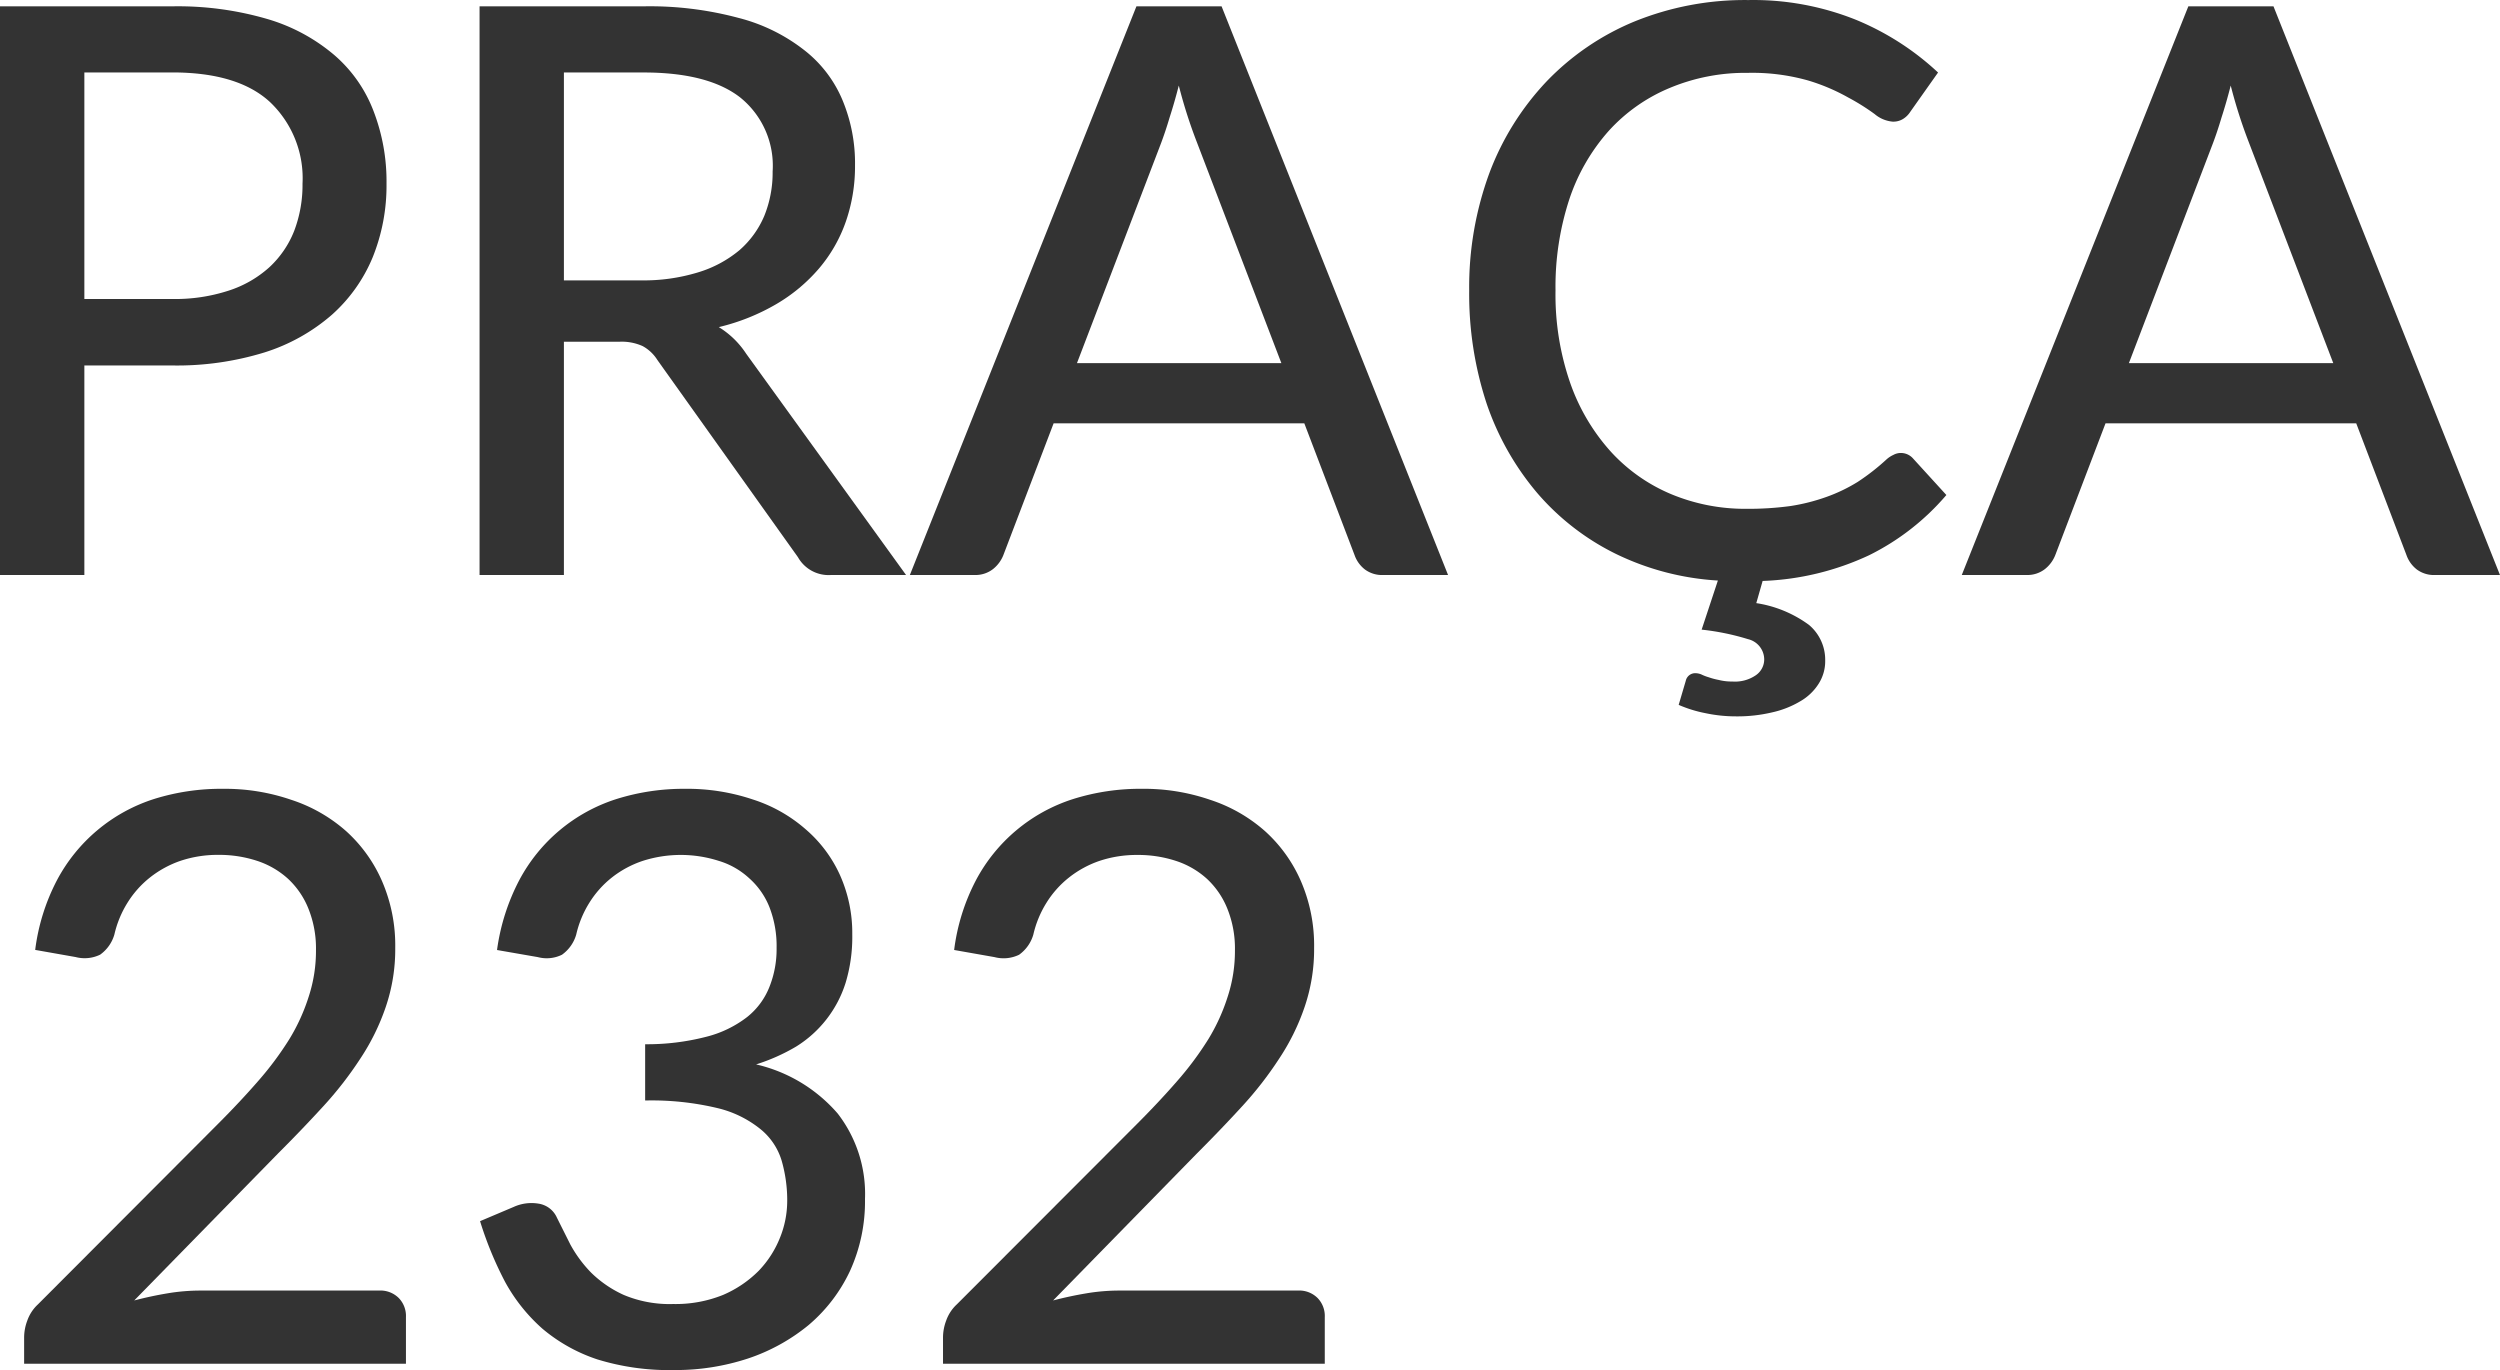
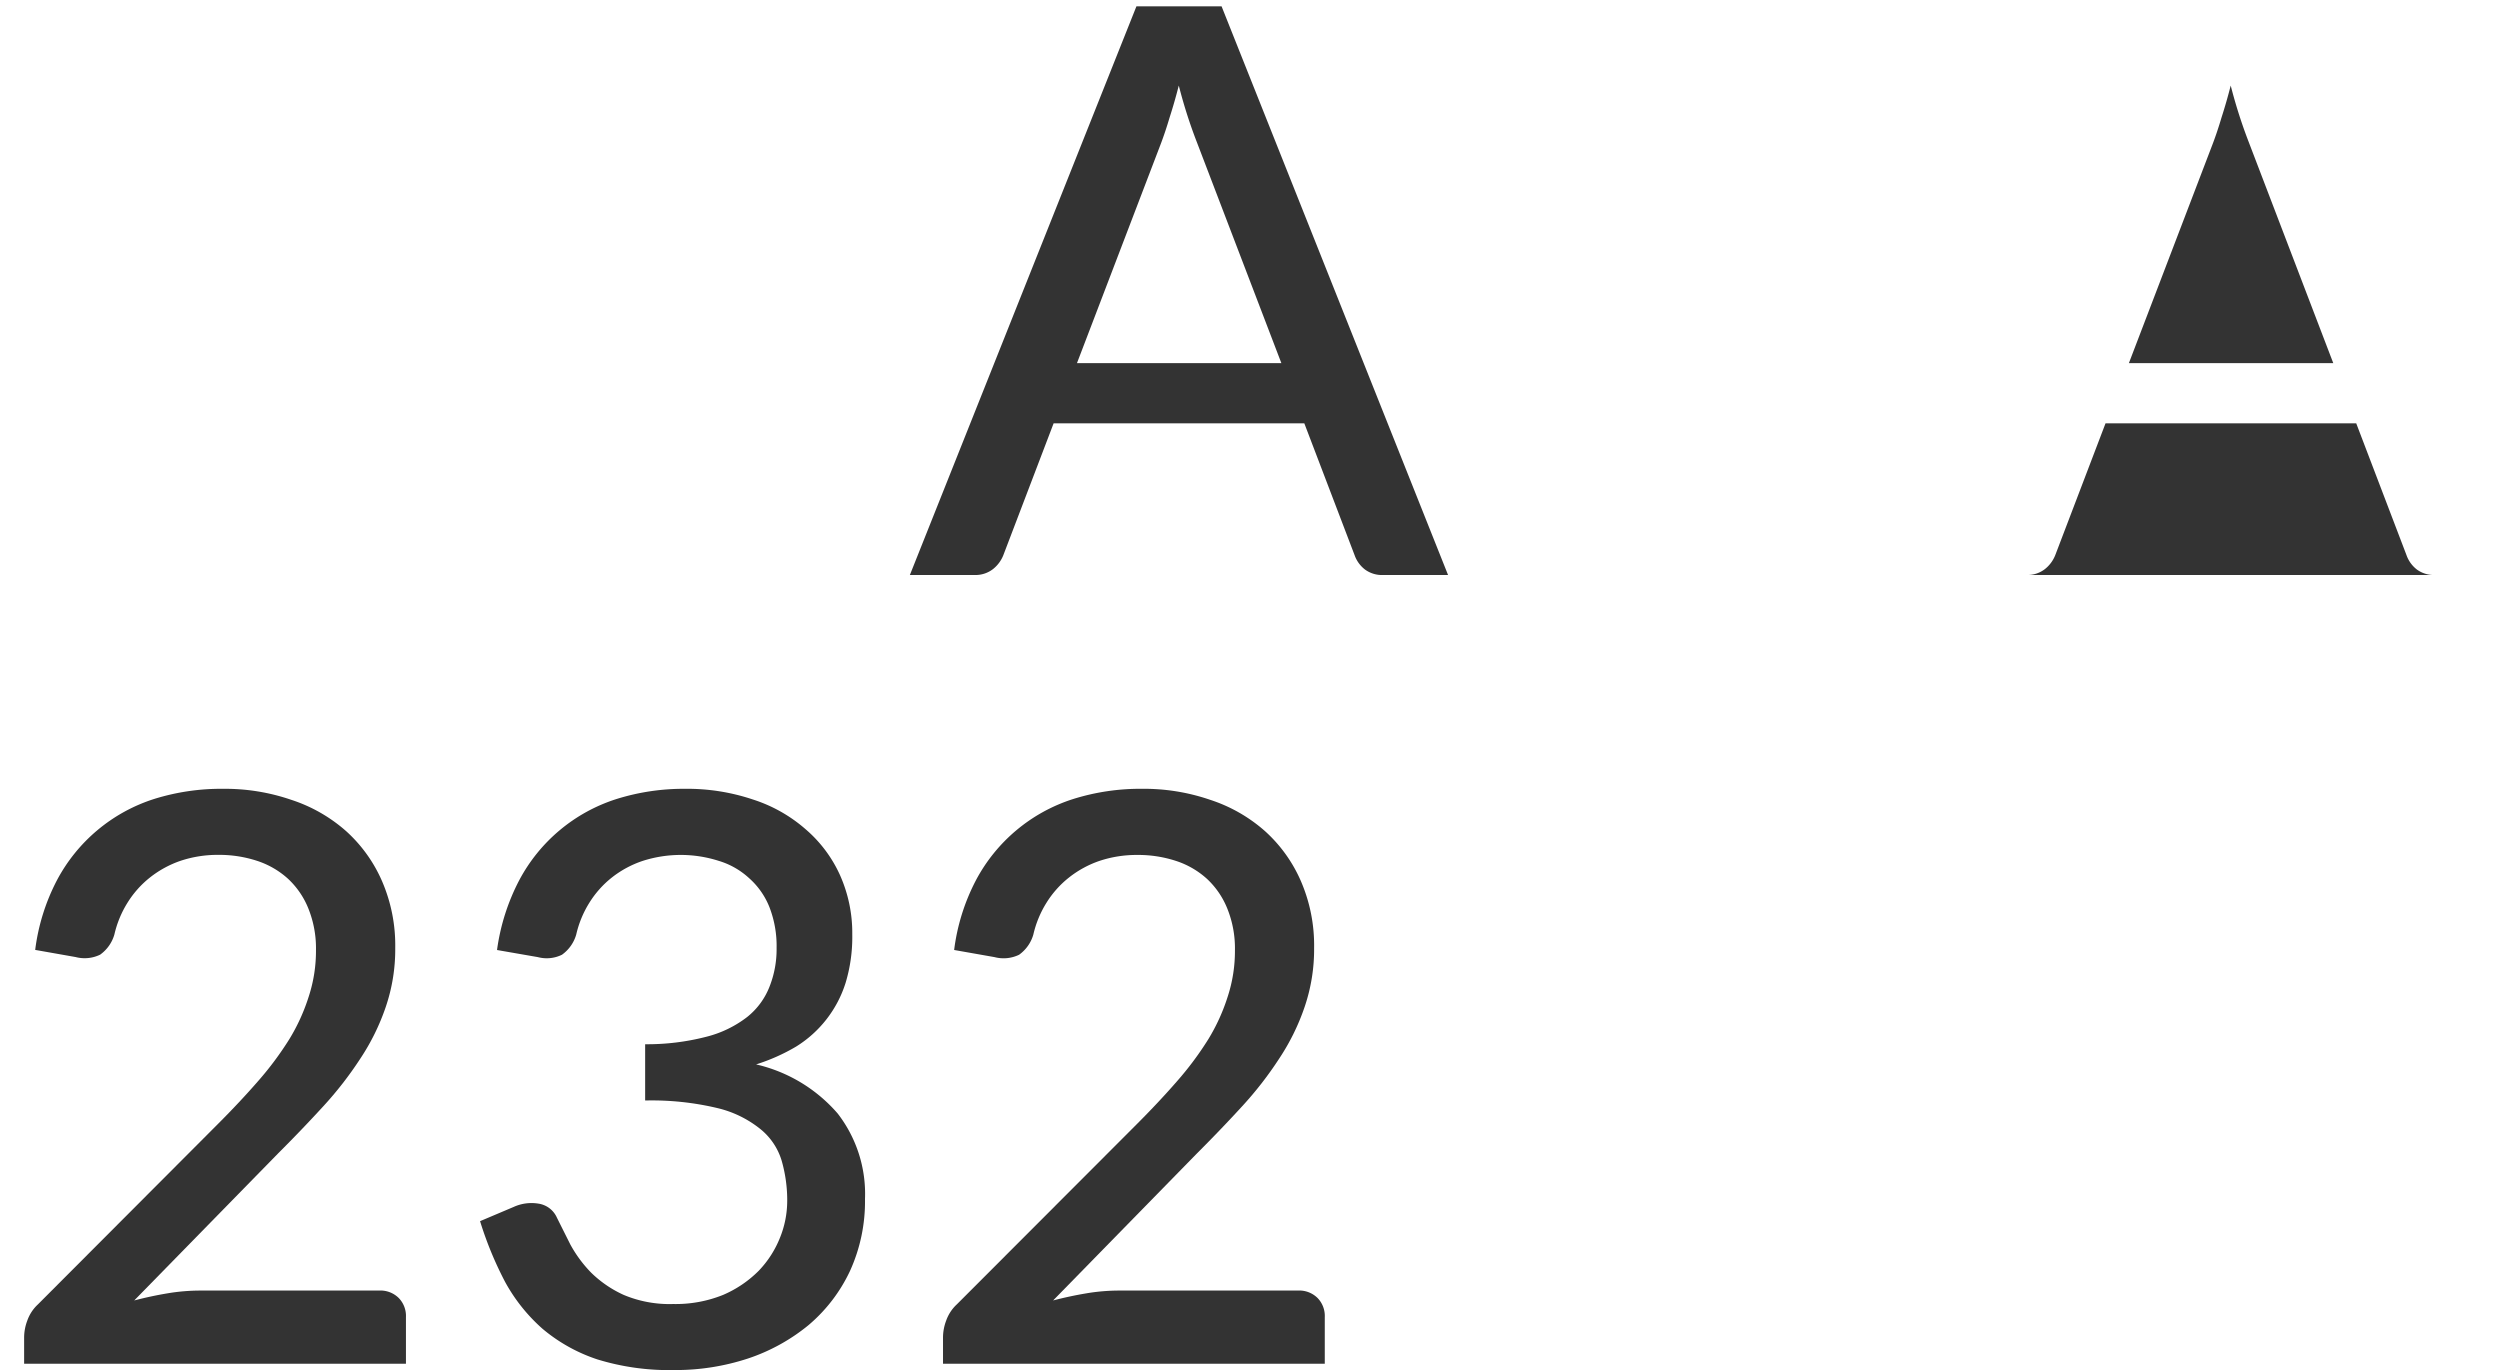
<svg xmlns="http://www.w3.org/2000/svg" width="187.469" height="102.745" viewBox="0 0 187.469 102.745">
  <g id="praca123" transform="translate(-0.339 -0.412)">
    <path id="Caminho_123" data-name="Caminho 123" d="M201.082,38.037a1.947,1.947,0,0,1,1.485.564,1.926,1.926,0,0,1,.535,1.425v3.5H174.474v-1.99a3.625,3.625,0,0,1,.238-1.247,3.03,3.03,0,0,1,.8-1.218L189,25.565q1.693-1.693,3.059-3.267a24.062,24.062,0,0,0,2.316-3.118,14.536,14.536,0,0,0,1.455-3.207,11,11,0,0,0,.535-3.445A7.988,7.988,0,0,0,195.8,9.41a6.193,6.193,0,0,0-1.544-2.257,6.41,6.41,0,0,0-2.316-1.336,9.059,9.059,0,0,0-2.881-.445,8.778,8.778,0,0,0-2.851.445,7.729,7.729,0,0,0-2.287,1.247,7.373,7.373,0,0,0-1.693,1.9,7.775,7.775,0,0,0-.98,2.376,2.808,2.808,0,0,1-1.069,1.515,2.668,2.668,0,0,1-1.841.178l-3.029-.535a15.393,15.393,0,0,1,1.633-5.227,12.566,12.566,0,0,1,7.276-6.088,16.814,16.814,0,0,1,5.167-.772,15.287,15.287,0,0,1,5.137.831,11.632,11.632,0,0,1,4.1,2.346,10.887,10.887,0,0,1,2.7,3.771,12.128,12.128,0,0,1,.98,4.989,13.379,13.379,0,0,1-.713,4.425,16.714,16.714,0,0,1-1.9,3.861,27.116,27.116,0,0,1-2.791,3.593q-1.576,1.722-3.356,3.5L182.73,38.78q1.247-.327,2.495-.535a14.979,14.979,0,0,1,2.405-.208Z" transform="translate(-103.421 59.151)" fill="#333" />
    <path id="Caminho_124" data-name="Caminho 124" d="M153.537,12.5A15.872,15.872,0,0,1,155.2,7.272a12.566,12.566,0,0,1,7.276-6.088,16.813,16.813,0,0,1,5.167-.772,15.434,15.434,0,0,1,5.078.8,11.16,11.16,0,0,1,3.95,2.227,9.887,9.887,0,0,1,2.584,3.445,10.629,10.629,0,0,1,.921,4.454,11.88,11.88,0,0,1-.5,3.623,8.684,8.684,0,0,1-3.712,4.781,14.343,14.343,0,0,1-3,1.336,11.5,11.5,0,0,1,6.117,3.682,9.849,9.849,0,0,1,2.049,6.414,12.581,12.581,0,0,1-1.128,5.4,11.97,11.97,0,0,1-3.088,4.039,14.253,14.253,0,0,1-4.573,2.524,17.358,17.358,0,0,1-5.523.861,18.3,18.3,0,0,1-5.761-.8,12.444,12.444,0,0,1-4.1-2.287,12.981,12.981,0,0,1-2.821-3.534,26.844,26.844,0,0,1-1.871-4.544l2.524-1.069a3.221,3.221,0,0,1,1.9-.238,1.8,1.8,0,0,1,1.336,1.039q.445.891,1.01,2.019A9.566,9.566,0,0,0,160.6,36.7a8.515,8.515,0,0,0,2.435,1.663,8.88,8.88,0,0,0,3.712.683,9.491,9.491,0,0,0,3.742-.683,8.48,8.48,0,0,0,2.673-1.811,7.675,7.675,0,0,0,1.6-2.494,7.376,7.376,0,0,0,.535-2.7,10.7,10.7,0,0,0-.416-3.059,4.83,4.83,0,0,0-1.6-2.376,8.112,8.112,0,0,0-3.237-1.574,21.219,21.219,0,0,0-5.4-.564V19.566a17.7,17.7,0,0,0,4.6-.564,8.334,8.334,0,0,0,3.059-1.485,5.429,5.429,0,0,0,1.663-2.257,7.62,7.62,0,0,0,.535-2.91,8.042,8.042,0,0,0-.535-3.059,5.712,5.712,0,0,0-1.514-2.168,5.822,5.822,0,0,0-2.287-1.307,9.345,9.345,0,0,0-5.7,0,7.642,7.642,0,0,0-2.316,1.247,7.372,7.372,0,0,0-1.693,1.9,7.774,7.774,0,0,0-.98,2.376,2.808,2.808,0,0,1-1.069,1.515,2.6,2.6,0,0,1-1.812.178Z" transform="translate(-115.927 59.151)" fill="#333" />
    <path id="Caminho_125" data-name="Caminho 125" d="M157,38.037a1.947,1.947,0,0,1,1.485.564,1.927,1.927,0,0,1,.535,1.425v3.5H130.388v-1.99a3.624,3.624,0,0,1,.238-1.247,3.031,3.031,0,0,1,.8-1.218l13.482-13.512q1.693-1.693,3.059-3.267a24.065,24.065,0,0,0,2.316-3.118,14.536,14.536,0,0,0,1.455-3.207,11,11,0,0,0,.535-3.445,7.988,7.988,0,0,0-.564-3.118,6.193,6.193,0,0,0-1.544-2.257,6.41,6.41,0,0,0-2.316-1.336,9.059,9.059,0,0,0-2.881-.445,8.779,8.779,0,0,0-2.851.445,7.73,7.73,0,0,0-2.287,1.247,7.373,7.373,0,0,0-1.693,1.9,7.774,7.774,0,0,0-.98,2.376,2.808,2.808,0,0,1-1.069,1.515,2.668,2.668,0,0,1-1.841.178l-3.029-.535a15.4,15.4,0,0,1,1.633-5.227,12.566,12.566,0,0,1,7.276-6.088A16.813,16.813,0,0,1,145.3.412a15.287,15.287,0,0,1,5.137.831,11.633,11.633,0,0,1,4.1,2.346,10.887,10.887,0,0,1,2.7,3.771,12.128,12.128,0,0,1,.98,4.989,13.379,13.379,0,0,1-.713,4.425,16.717,16.717,0,0,1-1.9,3.861,27.113,27.113,0,0,1-2.791,3.593q-1.575,1.722-3.356,3.5L138.644,38.78q1.247-.327,2.495-.535a14.979,14.979,0,0,1,2.405-.208Z" transform="translate(-128.24 59.151)" fill="#333" />
-     <path id="Caminho_126" data-name="Caminho 126" d="M122.318,27.473l-6.325-16.541a37.184,37.184,0,0,1-1.366-4.276q-.326,1.277-.683,2.376-.326,1.1-.653,1.96l-6.3,16.481Zm12.5,15.887h-4.87a2.162,2.162,0,0,1-1.366-.416,2.344,2.344,0,0,1-.772-1.069l-3.771-9.889h-18.8l-3.771,9.889a2.508,2.508,0,0,1-.772,1.039,2.137,2.137,0,0,1-1.366.445h-4.87L111.449.716h6.385Z" transform="translate(52.988 0.171)" fill="#333" />
-     <path id="Caminho_127" data-name="Caminho 127" d="M106.611,37.532a18.247,18.247,0,0,1-5.791,4.514,20.531,20.531,0,0,1-7.988,1.93l-.475,1.663a8.945,8.945,0,0,1,3.95,1.633,3.41,3.41,0,0,1,1.217,2.673,3.131,3.131,0,0,1-.5,1.752A3.945,3.945,0,0,1,95.653,53a7.105,7.105,0,0,1-2.108.831,11.273,11.273,0,0,1-2.673.3,10.94,10.94,0,0,1-2.316-.238,9.591,9.591,0,0,1-2.019-.624l.534-1.811a.722.722,0,0,1,.743-.564,1.211,1.211,0,0,1,.416.089,3.339,3.339,0,0,0,.534.208,5.346,5.346,0,0,0,.772.208,4.055,4.055,0,0,0,1.04.119,2.759,2.759,0,0,0,1.752-.475,1.44,1.44,0,0,0,.623-1.188,1.571,1.571,0,0,0-1.218-1.515,18.294,18.294,0,0,0-3.474-.713l1.218-3.682a20.165,20.165,0,0,1-7.691-2.019,18.554,18.554,0,0,1-5.88-4.573,20.634,20.634,0,0,1-3.771-6.682,26.258,26.258,0,0,1-1.307-8.463,24.772,24.772,0,0,1,1.515-8.82A20.435,20.435,0,0,1,76.648,6.5,19.386,19.386,0,0,1,83.24,2.016a22.009,22.009,0,0,1,8.523-1.6A20.694,20.694,0,0,1,99.84,1.9a20.351,20.351,0,0,1,6.147,3.95l-2.079,2.94a1.721,1.721,0,0,1-.534.535,1.375,1.375,0,0,1-.8.208,2.406,2.406,0,0,1-1.337-.564,16.294,16.294,0,0,0-1.99-1.247A14.665,14.665,0,0,0,96.218,6.44,15.4,15.4,0,0,0,91.7,5.876,14.672,14.672,0,0,0,85.883,7a12.778,12.778,0,0,0-4.573,3.207,14.681,14.681,0,0,0-2.97,5.137,21.071,21.071,0,0,0-1.039,6.86,20.221,20.221,0,0,0,1.1,6.919,15.156,15.156,0,0,0,3.029,5.137,12.842,12.842,0,0,0,4.544,3.207,14.407,14.407,0,0,0,5.642,1.1,23.481,23.481,0,0,0,3.3-.208,14.554,14.554,0,0,0,2.7-.683,12.2,12.2,0,0,0,2.346-1.128,16.539,16.539,0,0,0,2.168-1.693,2,2,0,0,1,.5-.327,1.146,1.146,0,0,1,.564-.148,1.215,1.215,0,0,1,.921.416Z" transform="translate(39.682 0)" fill="#333" />
+     <path id="Caminho_126" data-name="Caminho 126" d="M122.318,27.473l-6.325-16.541a37.184,37.184,0,0,1-1.366-4.276q-.326,1.277-.683,2.376-.326,1.1-.653,1.96l-6.3,16.481Zm12.5,15.887h-4.87a2.162,2.162,0,0,1-1.366-.416,2.344,2.344,0,0,1-.772-1.069l-3.771-9.889h-18.8l-3.771,9.889a2.508,2.508,0,0,1-.772,1.039,2.137,2.137,0,0,1-1.366.445h-4.87h6.385Z" transform="translate(52.988 0.171)" fill="#333" />
    <path id="Caminho_128" data-name="Caminho 128" d="M71.85,27.473,65.524,10.932a36.9,36.9,0,0,1-1.366-4.276q-.327,1.277-.683,2.376-.327,1.1-.653,1.96l-6.3,16.481Zm12.5,15.887h-4.87a2.16,2.16,0,0,1-1.366-.416,2.337,2.337,0,0,1-.772-1.069l-3.771-9.889h-18.8L51,41.875a2.505,2.505,0,0,1-.772,1.039,2.136,2.136,0,0,1-1.366.445h-4.87L60.981.716h6.385Z" transform="translate(24.576 0.171)" fill="#333" />
-     <path id="Caminho_129" data-name="Caminho 129" d="M35.434,21.266a13.949,13.949,0,0,0,4.276-.594,8.831,8.831,0,0,0,3.118-1.663A7.047,7.047,0,0,0,44.7,16.426a8.653,8.653,0,0,0,.624-3.326,6.568,6.568,0,0,0-2.435-5.553q-2.405-1.871-7.246-1.871H29.672V21.266ZM55.33,43.36H49.688a2.636,2.636,0,0,1-2.465-1.336L36.681,27.235a3,3,0,0,0-1.1-1.039,3.806,3.806,0,0,0-1.782-.327H29.672V43.36H23.347V.716H35.641a25.69,25.69,0,0,1,7.1.861,13.342,13.342,0,0,1,4.93,2.405,9.275,9.275,0,0,1,2.881,3.742,12.3,12.3,0,0,1,.95,4.93,12.636,12.636,0,0,1-.683,4.187A11.012,11.012,0,0,1,48.8,20.375a12.539,12.539,0,0,1-3.207,2.673,15.8,15.8,0,0,1-4.306,1.722,6.526,6.526,0,0,1,2.049,1.99Z" transform="translate(12.953 0.171)" fill="#333" />
-     <path id="Caminho_130" data-name="Caminho 130" d="M13.257,22.662a12.954,12.954,0,0,0,4.217-.624,8.387,8.387,0,0,0,3.059-1.752A7.409,7.409,0,0,0,22.4,17.554a9.673,9.673,0,0,0,.624-3.534A7.877,7.877,0,0,0,20.592,7.9q-2.405-2.227-7.335-2.227H6.665V22.662Zm0-21.946a23.9,23.9,0,0,1,7.127.95,13.673,13.673,0,0,1,5.019,2.7,10.409,10.409,0,0,1,2.94,4.187,14.669,14.669,0,0,1,.98,5.464,14.37,14.37,0,0,1-1.039,5.523,11.829,11.829,0,0,1-3.059,4.306,14.149,14.149,0,0,1-5.048,2.821,22.281,22.281,0,0,1-6.919.98H6.665V43.36H.339V.716Z" transform="translate(0 0.171)" fill="#333" />
  </g>
</svg>